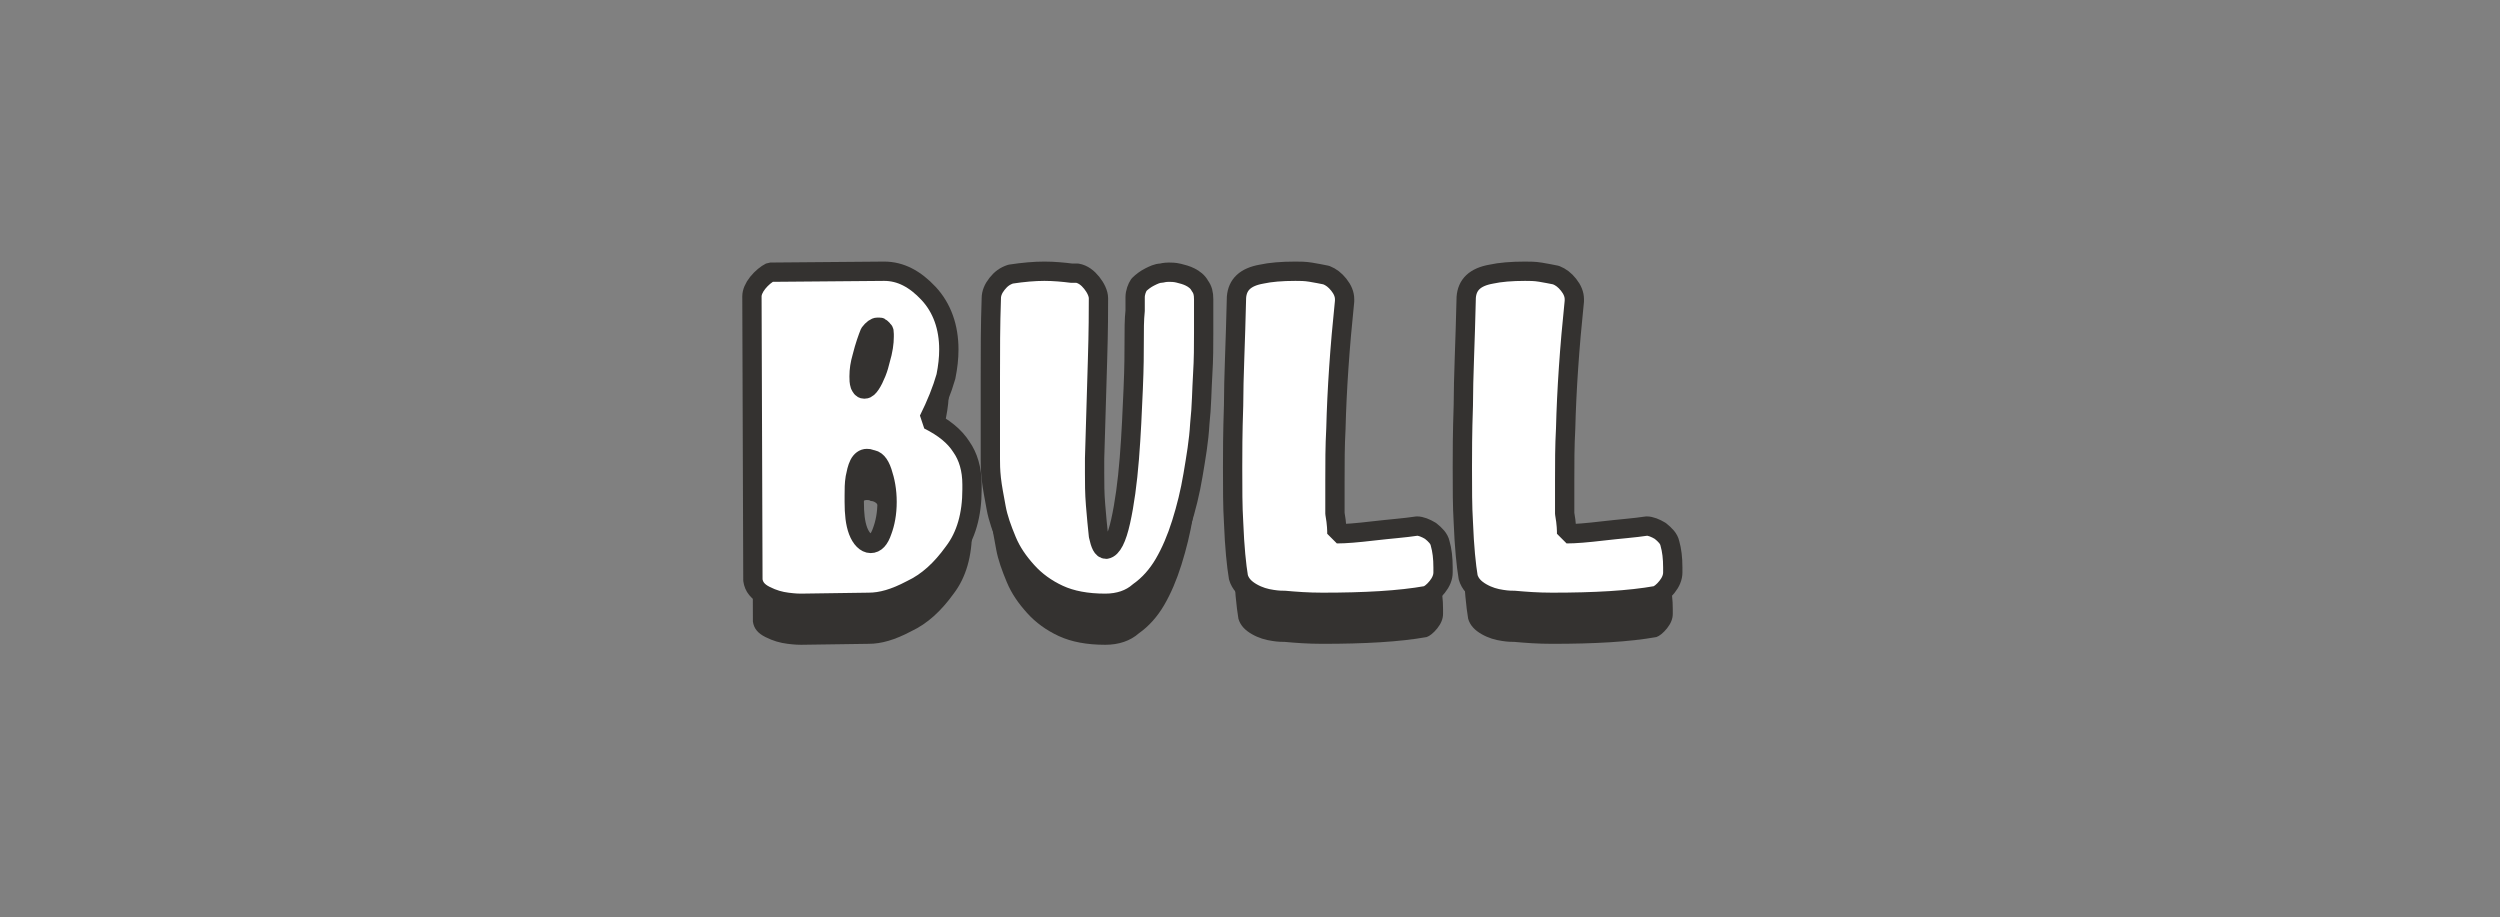
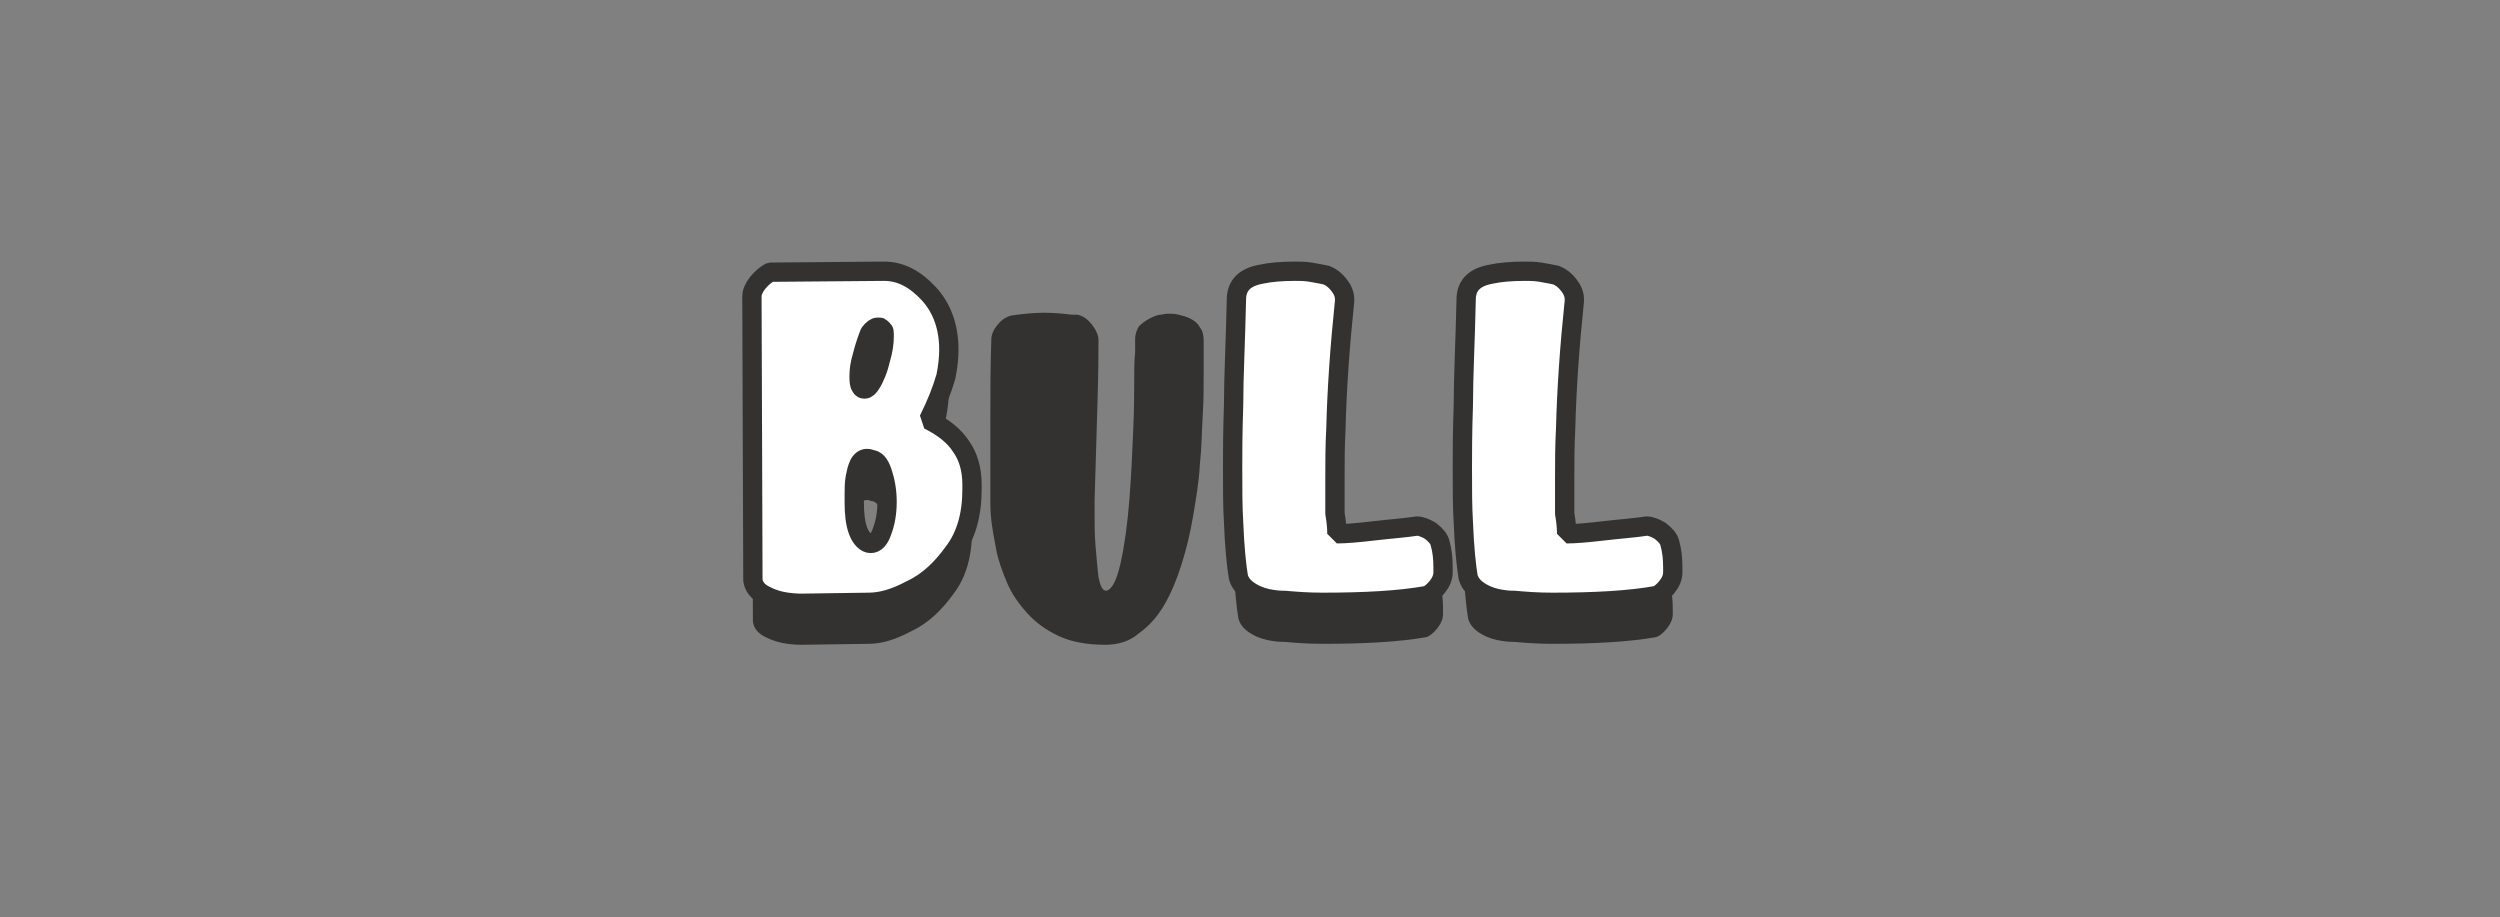
<svg xmlns="http://www.w3.org/2000/svg" version="1.1" id="图层_1" x="0px" y="0px" viewBox="0 0 259 95" style="enable-background:new 0 0 259 95;" xml:space="preserve">
  <rect x="0" y="0" width="259" height="95" fill="#808080" stroke="none" />
  <style type="text/css">
	.st0{fill:#343230;}
	.st1{fill:#FFFFFF;stroke:#343230;stroke-width:2;stroke-linecap:round;stroke-linejoin:bevel;stroke-miterlimit:10;}
</style>
  <g>
    <path class="st0" d="M91.6,32.4c1.7,0,3.2,0.8,4.6,2.3c1.4,1.5,2.1,3.5,2.1,5.8c0,0.9-0.1,1.8-0.3,2.8c-0.4,1.4-1,2.9-1.8,4.5   c1.6,0.8,2.7,1.7,3.4,2.8c0.7,1,1.1,2.3,1.1,3.9V55c0,2.6-0.6,4.8-1.9,6.5c-1.3,1.8-2.7,3.1-4.4,3.9c-1.7,0.9-3.1,1.3-4.4,1.3   l-7,0.1c-0.2,0-0.6,0-1.4-0.1c-0.8-0.1-1.5-0.3-2.3-0.7s-1.2-0.9-1.3-1.6l-0.1-29.4c0-0.4,0.2-0.9,0.6-1.4s0.9-0.9,1.3-1.1   L91.6,32.4z M90.2,60.6c0.5,0,0.9-0.4,1.2-1.3c0.3-0.8,0.5-1.8,0.5-3c0-1.2-0.2-2.2-0.5-3.1c-0.3-0.9-0.7-1.3-1.2-1.3   c-0.1-0.1-0.3-0.1-0.4-0.1c-0.3,0-0.6,0.2-0.8,0.6c-0.2,0.4-0.3,0.9-0.4,1.4c-0.1,0.6-0.1,1.2-0.1,1.8l0,0.7c0,1.2,0.1,2.2,0.4,3   S89.7,60.6,90.2,60.6z M89.3,41.4C89.1,42,89,42.6,89,43.3c0,0.3,0,0.6,0.1,0.9c0.1,0.2,0.2,0.4,0.4,0.4h0.1c0.2,0,0.4-0.2,0.6-0.5   c0.2-0.3,0.4-0.7,0.6-1.2c0.2-0.5,0.3-0.9,0.4-1.3c0.3-1,0.4-1.8,0.4-2.4l0-0.3c0-0.2,0-0.3-0.1-0.4c-0.1-0.1-0.1-0.1-0.2-0.2   c-0.1-0.1-0.1-0.1-0.2-0.1c0,0-0.1,0-0.2,0c-0.2,0-0.5,0.2-0.8,0.6C89.9,39.3,89.6,40.1,89.3,41.4z" />
    <path class="st0" d="M114.5,66.8c-1.9,0-3.5-0.3-4.8-0.9c-1.3-0.6-2.4-1.4-3.3-2.4c-0.9-1-1.6-2-2.1-3.2s-0.9-2.3-1.1-3.4   c-0.2-1.1-0.4-2.1-0.5-3c-0.1-0.9-0.1-1.6-0.1-2v-0.5c0-1.3,0-2.6,0-3.9c0-1.3,0-2.7,0-4.1c0-2.7,0-5.4,0.1-8.2   c0-0.5,0.2-1,0.6-1.5c0.4-0.5,0.8-0.8,1.4-1c1.3-0.2,2.5-0.3,3.5-0.3s2,0.1,2.8,0.2c0.2,0,0.4,0,0.6,0c0.6,0.1,1.1,0.5,1.5,1   s0.7,1.1,0.7,1.6c0,1.2,0,3.3-0.1,6.5c-0.1,3.2-0.2,6.5-0.3,10.1v1.5c0,1,0,2.1,0.1,3.3c0.1,1.2,0.2,2.3,0.3,3.2   c0.2,0.9,0.4,1.4,0.8,1.4c0.6-0.1,1.1-1.1,1.5-2.9c0.4-1.8,0.7-4,0.9-6.5c0.2-2.5,0.3-4.9,0.4-7.2s0.1-3.8,0.1-4.7   c0-1.4,0-2.5,0.1-3.4c0-0.6,0-1,0-1.4c0-0.5,0.2-1,0.4-1.3c0.3-0.3,0.7-0.6,1.1-0.8c0.4-0.2,0.8-0.4,1.2-0.4   c0.4-0.1,0.7-0.1,0.8-0.1c0.2,0,0.6,0,1,0.1s0.8,0.2,1.2,0.4c0.4,0.2,0.8,0.5,1,0.9c0.3,0.4,0.4,0.8,0.4,1.4c0,0.3,0,0.7,0,1.2   c0,0.7,0,1.4,0,2.3c0,1.3,0,2.7-0.1,4.3s-0.1,3.3-0.3,5.1c-0.1,1.8-0.4,3.5-0.7,5.3c-0.3,1.8-0.7,3.4-1.2,5c-0.5,1.6-1.1,3-1.8,4.2   c-0.7,1.2-1.6,2.2-2.6,2.9C117.1,66.4,115.9,66.8,114.5,66.8z" />
    <path class="st0" d="M138.5,59.6c0.9,0,2.1-0.1,3.8-0.3c1.7-0.2,3.2-0.3,4.5-0.5c0.4,0,0.9,0.2,1.4,0.5c0.5,0.4,0.9,0.8,1,1.3   c0.2,0.7,0.3,1.5,0.3,2.5c0,0.1,0,0.2,0,0.3l0,0.2c0,0.5-0.2,1-0.6,1.5s-0.8,0.8-1.1,0.9c-2.8,0.5-6.4,0.7-10.8,0.7   c-1.5,0-2.8-0.1-3.9-0.2c-0.2,0-0.7,0-1.3-0.1c-0.7-0.1-1.4-0.3-2.1-0.7c-0.7-0.4-1.2-0.9-1.4-1.6c-0.2-1.2-0.4-3.1-0.5-5.7   c-0.1-1.6-0.1-3.5-0.1-5.7c0-1.4,0-3.5,0.1-6.4c0-2.9,0.2-6.6,0.3-11.2c0.1-1.3,0.9-2.1,2.6-2.4c0.9-0.2,2.1-0.3,3.5-0.3   c0.5,0,1,0,1.6,0.1c0.6,0.1,1.1,0.2,1.6,0.3c0.5,0.2,0.9,0.5,1.3,1c0.4,0.5,0.6,1,0.6,1.5l0,0.2c-0.5,4.8-0.8,9.2-0.9,13.2   c-0.1,1.8-0.1,3.6-0.1,5.4c0,1.2,0,2.4,0,3.4C138.5,58.6,138.5,59.3,138.5,59.6z" />
    <path class="st0" d="M162.3,59.6c0.9,0,2.1-0.1,3.8-0.3c1.7-0.2,3.2-0.3,4.5-0.5c0.4,0,0.9,0.2,1.4,0.5c0.5,0.4,0.9,0.8,1,1.3   c0.2,0.7,0.3,1.5,0.3,2.5c0,0.1,0,0.2,0,0.3l0,0.2c0,0.5-0.2,1-0.6,1.5s-0.8,0.8-1.1,0.9c-2.8,0.5-6.4,0.7-10.8,0.7   c-1.5,0-2.8-0.1-3.9-0.2c-0.2,0-0.7,0-1.3-0.1c-0.7-0.1-1.4-0.3-2.1-0.7c-0.7-0.4-1.2-0.9-1.4-1.6c-0.2-1.2-0.4-3.1-0.5-5.7   c-0.1-1.6-0.1-3.5-0.1-5.7c0-1.4,0-3.5,0.1-6.4c0-2.9,0.2-6.6,0.3-11.2c0.1-1.3,0.9-2.1,2.6-2.4c0.9-0.2,2.1-0.3,3.5-0.3   c0.5,0,1,0,1.6,0.1c0.6,0.1,1.1,0.2,1.6,0.3c0.5,0.2,0.9,0.5,1.3,1c0.4,0.5,0.6,1,0.6,1.5l0,0.2c-0.5,4.8-0.8,9.2-0.9,13.2   c-0.1,1.8-0.1,3.6-0.1,5.4c0,1.2,0,2.4,0,3.4C162.3,58.6,162.3,59.3,162.3,59.6z" />
  </g>
  <g>
    <path class="st1" d="M91.6,28.1c1.7,0,3.2,0.8,4.6,2.3c1.4,1.5,2.1,3.5,2.1,5.8c0,0.9-0.1,1.8-0.3,2.8c-0.4,1.4-1,2.9-1.8,4.5   c1.6,0.8,2.7,1.7,3.4,2.8c0.7,1,1.1,2.3,1.1,3.9v0.5c0,2.6-0.6,4.8-1.9,6.5c-1.3,1.8-2.7,3.1-4.4,3.9c-1.7,0.9-3.1,1.3-4.4,1.3   l-7,0.1c-0.2,0-0.6,0-1.4-0.1c-0.8-0.1-1.5-0.3-2.3-0.7s-1.2-0.9-1.3-1.6l-0.1-29.4c0-0.4,0.2-0.9,0.6-1.4s0.9-0.9,1.3-1.1   L91.6,28.1z M90.2,56.3c0.5,0,0.9-0.4,1.2-1.3c0.3-0.8,0.5-1.8,0.5-3c0-1.2-0.2-2.2-0.5-3.1c-0.3-0.9-0.7-1.3-1.2-1.3   c-0.1-0.1-0.3-0.1-0.4-0.1c-0.3,0-0.6,0.2-0.8,0.6c-0.2,0.4-0.3,0.9-0.4,1.4c-0.1,0.6-0.1,1.2-0.1,1.8l0,0.7c0,1.2,0.1,2.2,0.4,3   S89.7,56.3,90.2,56.3z M89.3,37C89.1,37.7,89,38.3,89,39c0,0.3,0,0.6,0.1,0.9c0.1,0.2,0.2,0.4,0.4,0.4h0.1c0.2,0,0.4-0.2,0.6-0.5   c0.2-0.3,0.4-0.7,0.6-1.2c0.2-0.5,0.3-0.9,0.4-1.3c0.3-1,0.4-1.8,0.4-2.4l0-0.3c0-0.2,0-0.3-0.1-0.4c-0.1-0.1-0.1-0.1-0.2-0.2   c-0.1-0.1-0.1-0.1-0.2-0.1c0,0-0.1,0-0.2,0c-0.2,0-0.5,0.2-0.8,0.6C89.9,35,89.6,35.8,89.3,37z" />
-     <path class="st1" d="M114.5,62.5c-1.9,0-3.5-0.3-4.8-0.9c-1.3-0.6-2.4-1.4-3.3-2.4c-0.9-1-1.6-2-2.1-3.2s-0.9-2.3-1.1-3.4   c-0.2-1.1-0.4-2.1-0.5-3c-0.1-0.9-0.1-1.6-0.1-2v-0.5c0-1.3,0-2.6,0-3.9c0-1.3,0-2.7,0-4.1c0-2.7,0-5.4,0.1-8.2   c0-0.5,0.2-1,0.6-1.5c0.4-0.5,0.8-0.8,1.4-1c1.3-0.2,2.5-0.3,3.5-0.3s2,0.1,2.8,0.2c0.2,0,0.4,0,0.6,0c0.6,0.1,1.1,0.5,1.5,1   s0.7,1.1,0.7,1.6c0,1.2,0,3.3-0.1,6.5c-0.1,3.2-0.2,6.5-0.3,10.1V49c0,1,0,2.1,0.1,3.3c0.1,1.2,0.2,2.3,0.3,3.2   c0.2,0.9,0.4,1.4,0.8,1.4c0.6-0.1,1.1-1.1,1.5-2.9c0.4-1.8,0.7-4,0.9-6.5c0.2-2.5,0.3-4.9,0.4-7.2s0.1-3.8,0.1-4.7   c0-1.4,0-2.5,0.1-3.4c0-0.6,0-1,0-1.4c0-0.5,0.2-1,0.4-1.3c0.3-0.3,0.7-0.6,1.1-0.8c0.4-0.2,0.8-0.4,1.2-0.4   c0.4-0.1,0.7-0.1,0.8-0.1c0.2,0,0.6,0,1,0.1s0.8,0.2,1.2,0.4c0.4,0.2,0.8,0.5,1,0.9c0.3,0.4,0.4,0.8,0.4,1.4c0,0.3,0,0.7,0,1.2   c0,0.7,0,1.4,0,2.3c0,1.3,0,2.7-0.1,4.3s-0.1,3.3-0.3,5.1c-0.1,1.8-0.4,3.5-0.7,5.3c-0.3,1.8-0.7,3.4-1.2,5c-0.5,1.6-1.1,3-1.8,4.2   c-0.7,1.2-1.6,2.2-2.6,2.9C117.1,62.1,115.9,62.5,114.5,62.5z" />
    <path class="st1" d="M138.5,55.3c0.9,0,2.1-0.1,3.8-0.3c1.7-0.2,3.2-0.3,4.5-0.5c0.4,0,0.9,0.2,1.4,0.5c0.5,0.4,0.9,0.8,1,1.3   c0.2,0.7,0.3,1.5,0.3,2.5c0,0.1,0,0.2,0,0.3l0,0.2c0,0.5-0.2,1-0.6,1.5s-0.8,0.8-1.1,0.9c-2.8,0.5-6.4,0.7-10.8,0.7   c-1.5,0-2.8-0.1-3.9-0.2c-0.2,0-0.7,0-1.3-0.1c-0.7-0.1-1.4-0.3-2.1-0.7c-0.7-0.4-1.2-0.9-1.4-1.6c-0.2-1.2-0.4-3.1-0.5-5.7   c-0.1-1.6-0.1-3.5-0.1-5.7c0-1.4,0-3.5,0.1-6.4c0-2.9,0.2-6.6,0.3-11.2c0.1-1.3,0.9-2.1,2.6-2.4c0.9-0.2,2.1-0.3,3.5-0.3   c0.5,0,1,0,1.6,0.1c0.6,0.1,1.1,0.2,1.6,0.3c0.5,0.2,0.9,0.5,1.3,1c0.4,0.5,0.6,1,0.6,1.5l0,0.2c-0.5,4.8-0.8,9.2-0.9,13.2   c-0.1,1.8-0.1,3.6-0.1,5.4c0,1.2,0,2.4,0,3.4C138.5,54.3,138.5,55,138.5,55.3z" />
    <path class="st1" d="M162.3,55.3c0.9,0,2.1-0.1,3.8-0.3c1.7-0.2,3.2-0.3,4.5-0.5c0.4,0,0.9,0.2,1.4,0.5c0.5,0.4,0.9,0.8,1,1.3   c0.2,0.7,0.3,1.5,0.3,2.5c0,0.1,0,0.2,0,0.3l0,0.2c0,0.5-0.2,1-0.6,1.5s-0.8,0.8-1.1,0.9c-2.8,0.5-6.4,0.7-10.8,0.7   c-1.5,0-2.8-0.1-3.9-0.2c-0.2,0-0.7,0-1.3-0.1c-0.7-0.1-1.4-0.3-2.1-0.7c-0.7-0.4-1.2-0.9-1.4-1.6c-0.2-1.2-0.4-3.1-0.5-5.7   c-0.1-1.6-0.1-3.5-0.1-5.7c0-1.4,0-3.5,0.1-6.4c0-2.9,0.2-6.6,0.3-11.2c0.1-1.3,0.9-2.1,2.6-2.4c0.9-0.2,2.1-0.3,3.5-0.3   c0.5,0,1,0,1.6,0.1c0.6,0.1,1.1,0.2,1.6,0.3c0.5,0.2,0.9,0.5,1.3,1c0.4,0.5,0.6,1,0.6,1.5l0,0.2c-0.5,4.8-0.8,9.2-0.9,13.2   c-0.1,1.8-0.1,3.6-0.1,5.4c0,1.2,0,2.4,0,3.4C162.3,54.3,162.3,55,162.3,55.3z" />
  </g>
</svg>